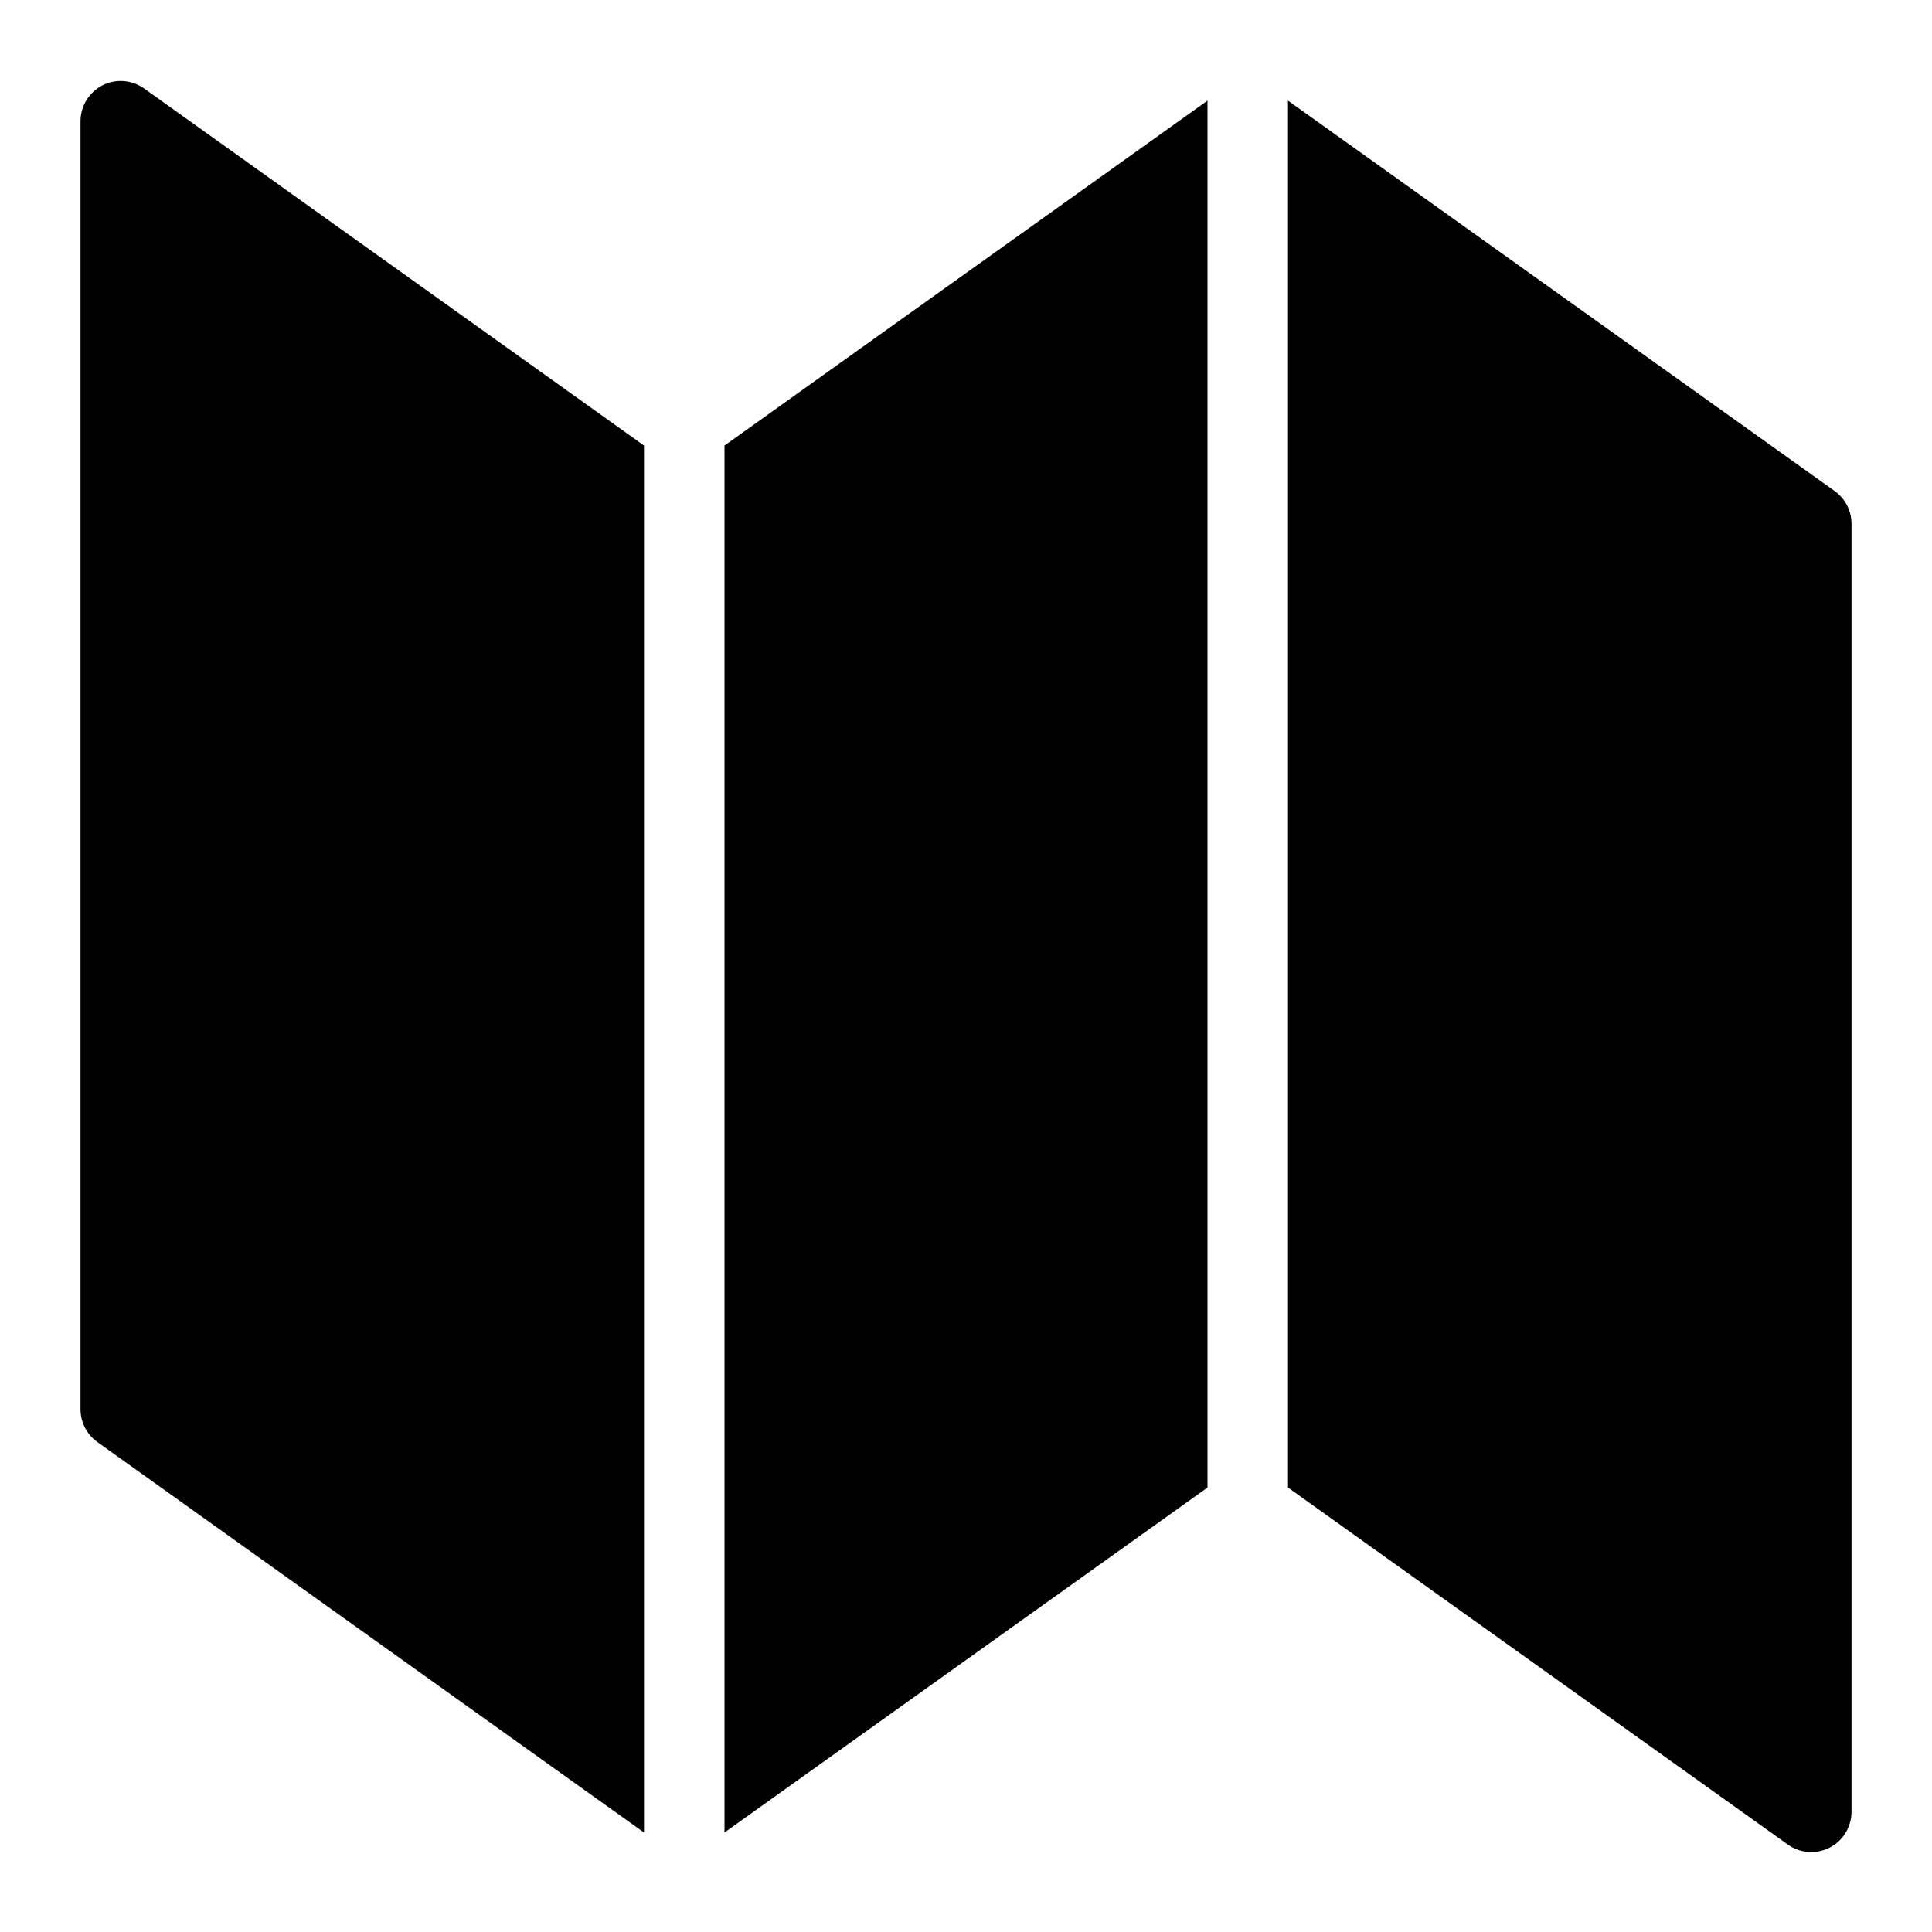
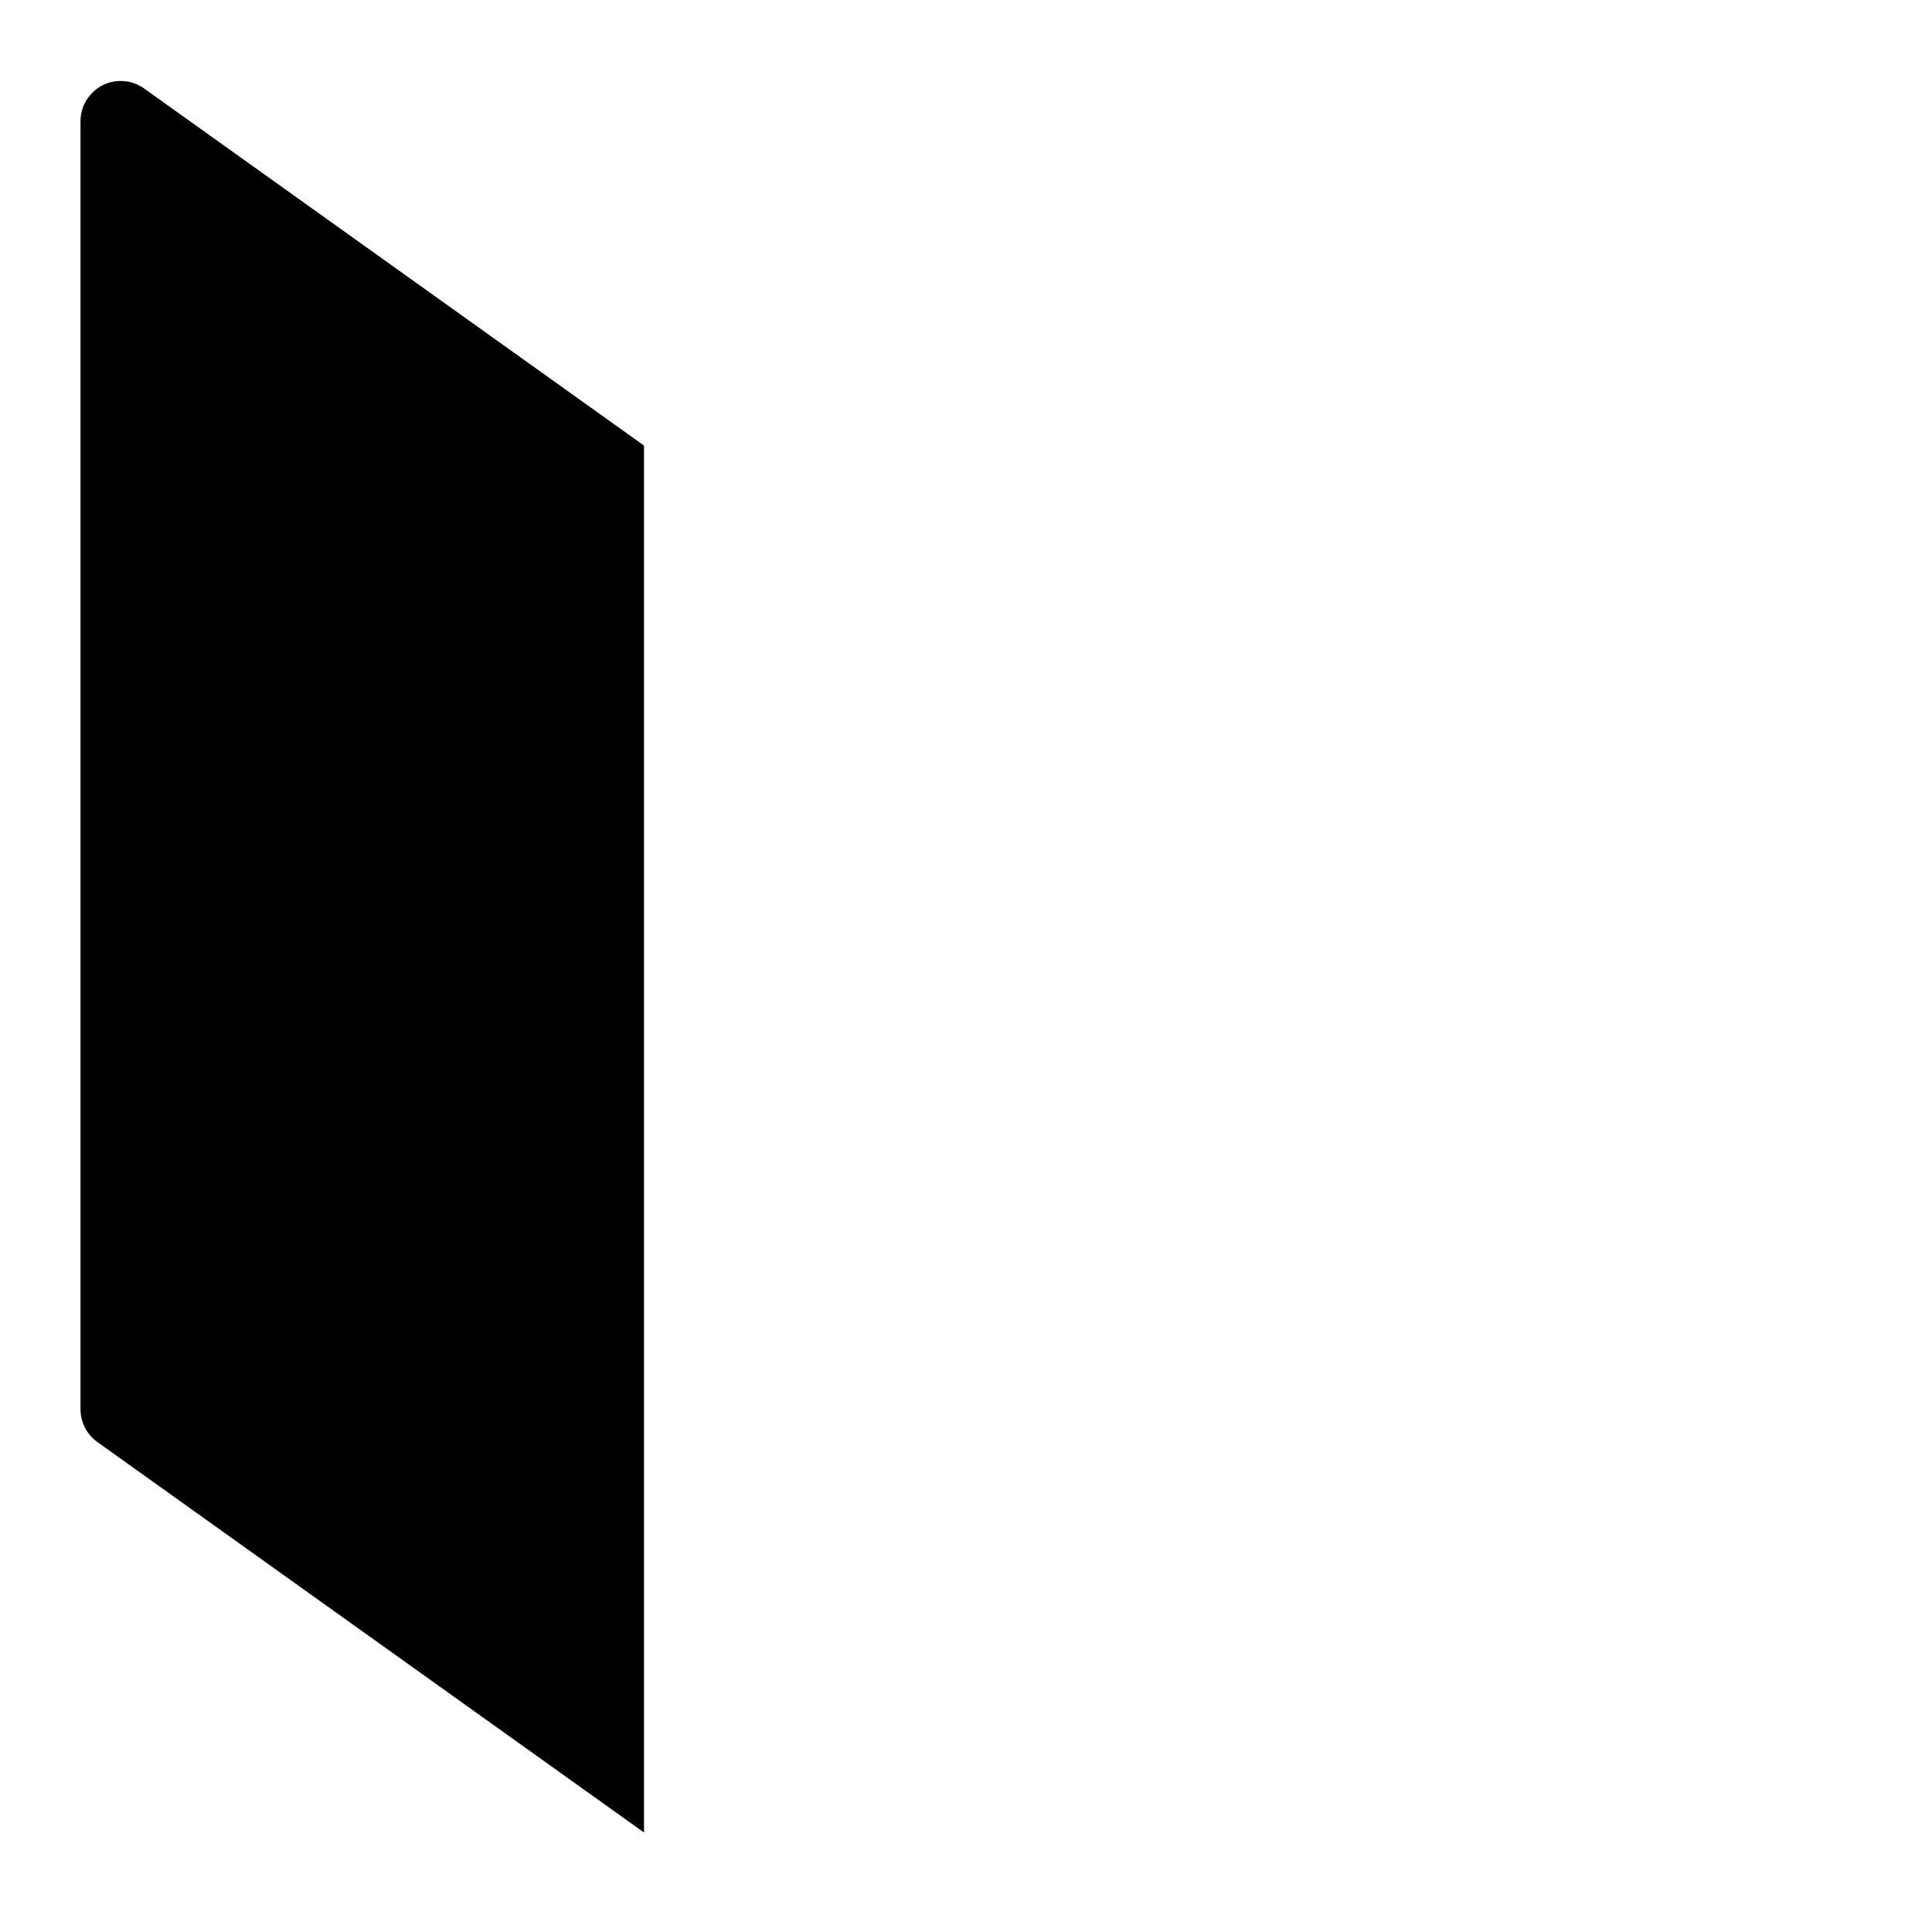
<svg xmlns="http://www.w3.org/2000/svg" version="1.1" viewBox="0 0 24 24">
  <g fill="#000">
    <path d="M1.27,1.061c-0.165,0.087 -0.27,0.258 -0.27,0.445v16c0,0.162 0.078,0.313 0.209,0.407l6.791,4.851v-17.229l-6.21,-4.436c-0.152,-0.108 -0.352,-0.124 -0.52,-0.038Z" />
-     <path d="M22.79,6.099l-6.79,-4.849v17.229l6.209,4.435c0.15,0.107 0.349,0.125 0.52,0.038c0.167,-0.086 0.271,-0.259 0.271,-0.446v-16c0,-0.161 -0.078,-0.313 -0.21,-0.407Z" />
-     <path d="M9,22.764l6,-4.285v-17.229l-6,4.285Z" />
  </g>
-   <path fill="none" d="M0,0h24v24h-24Z" />
</svg>